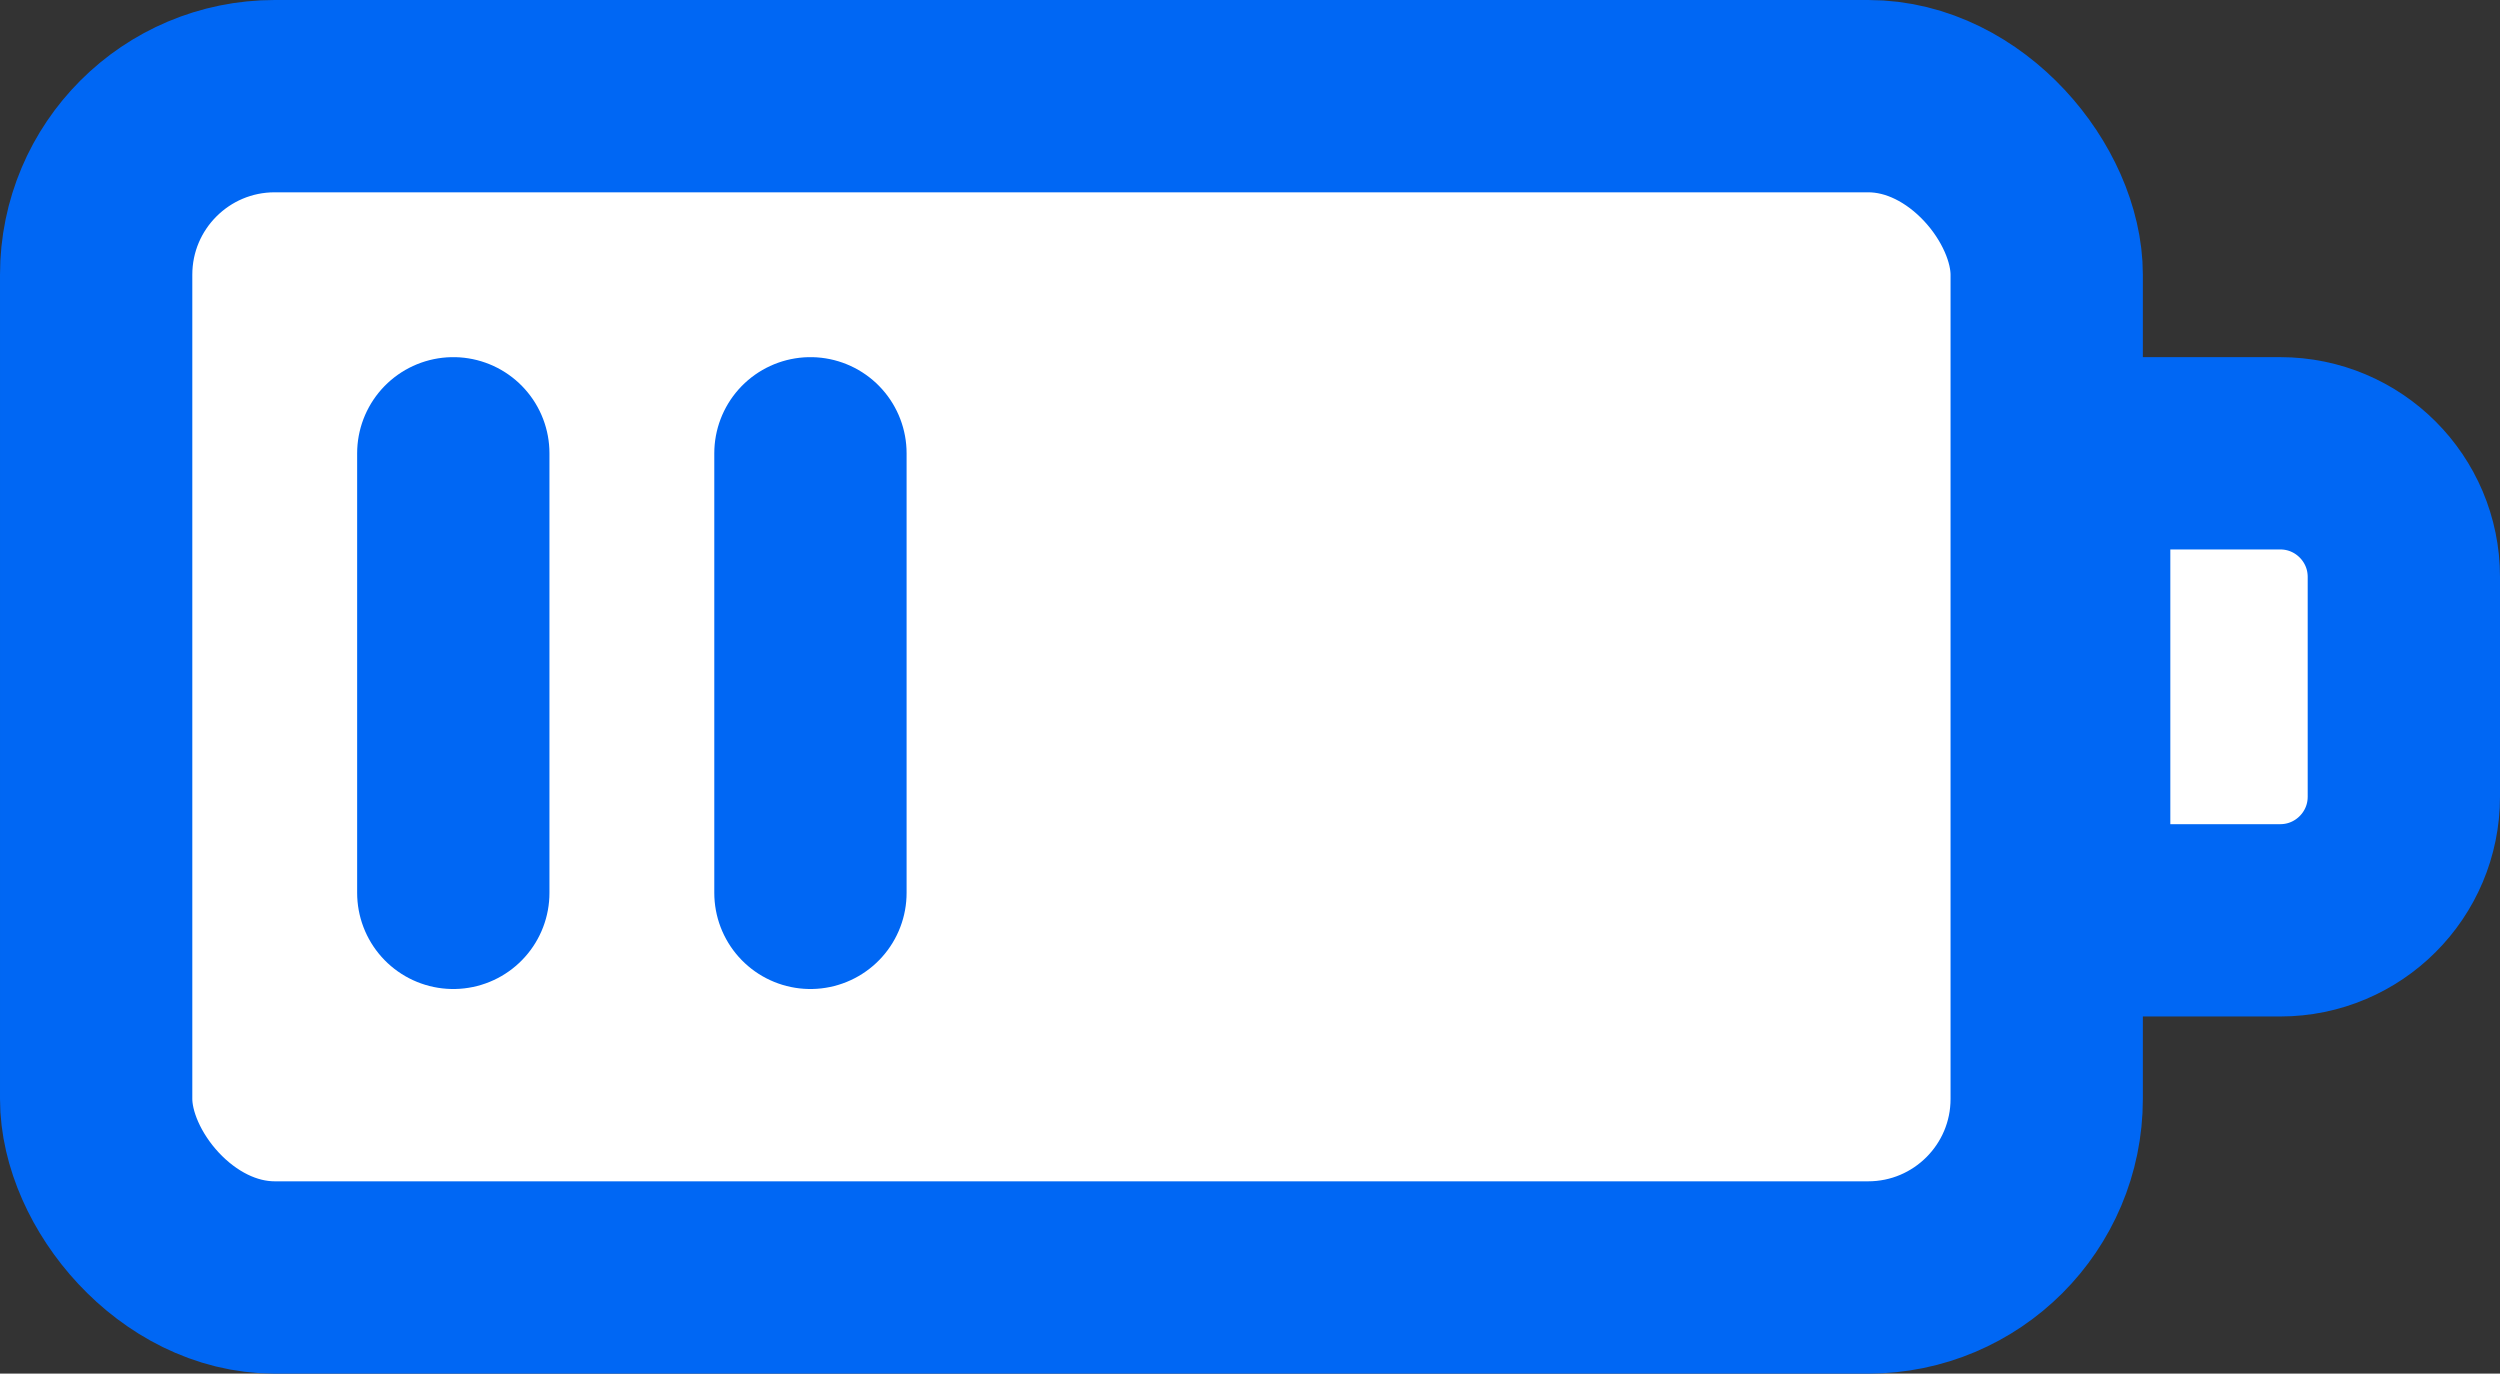
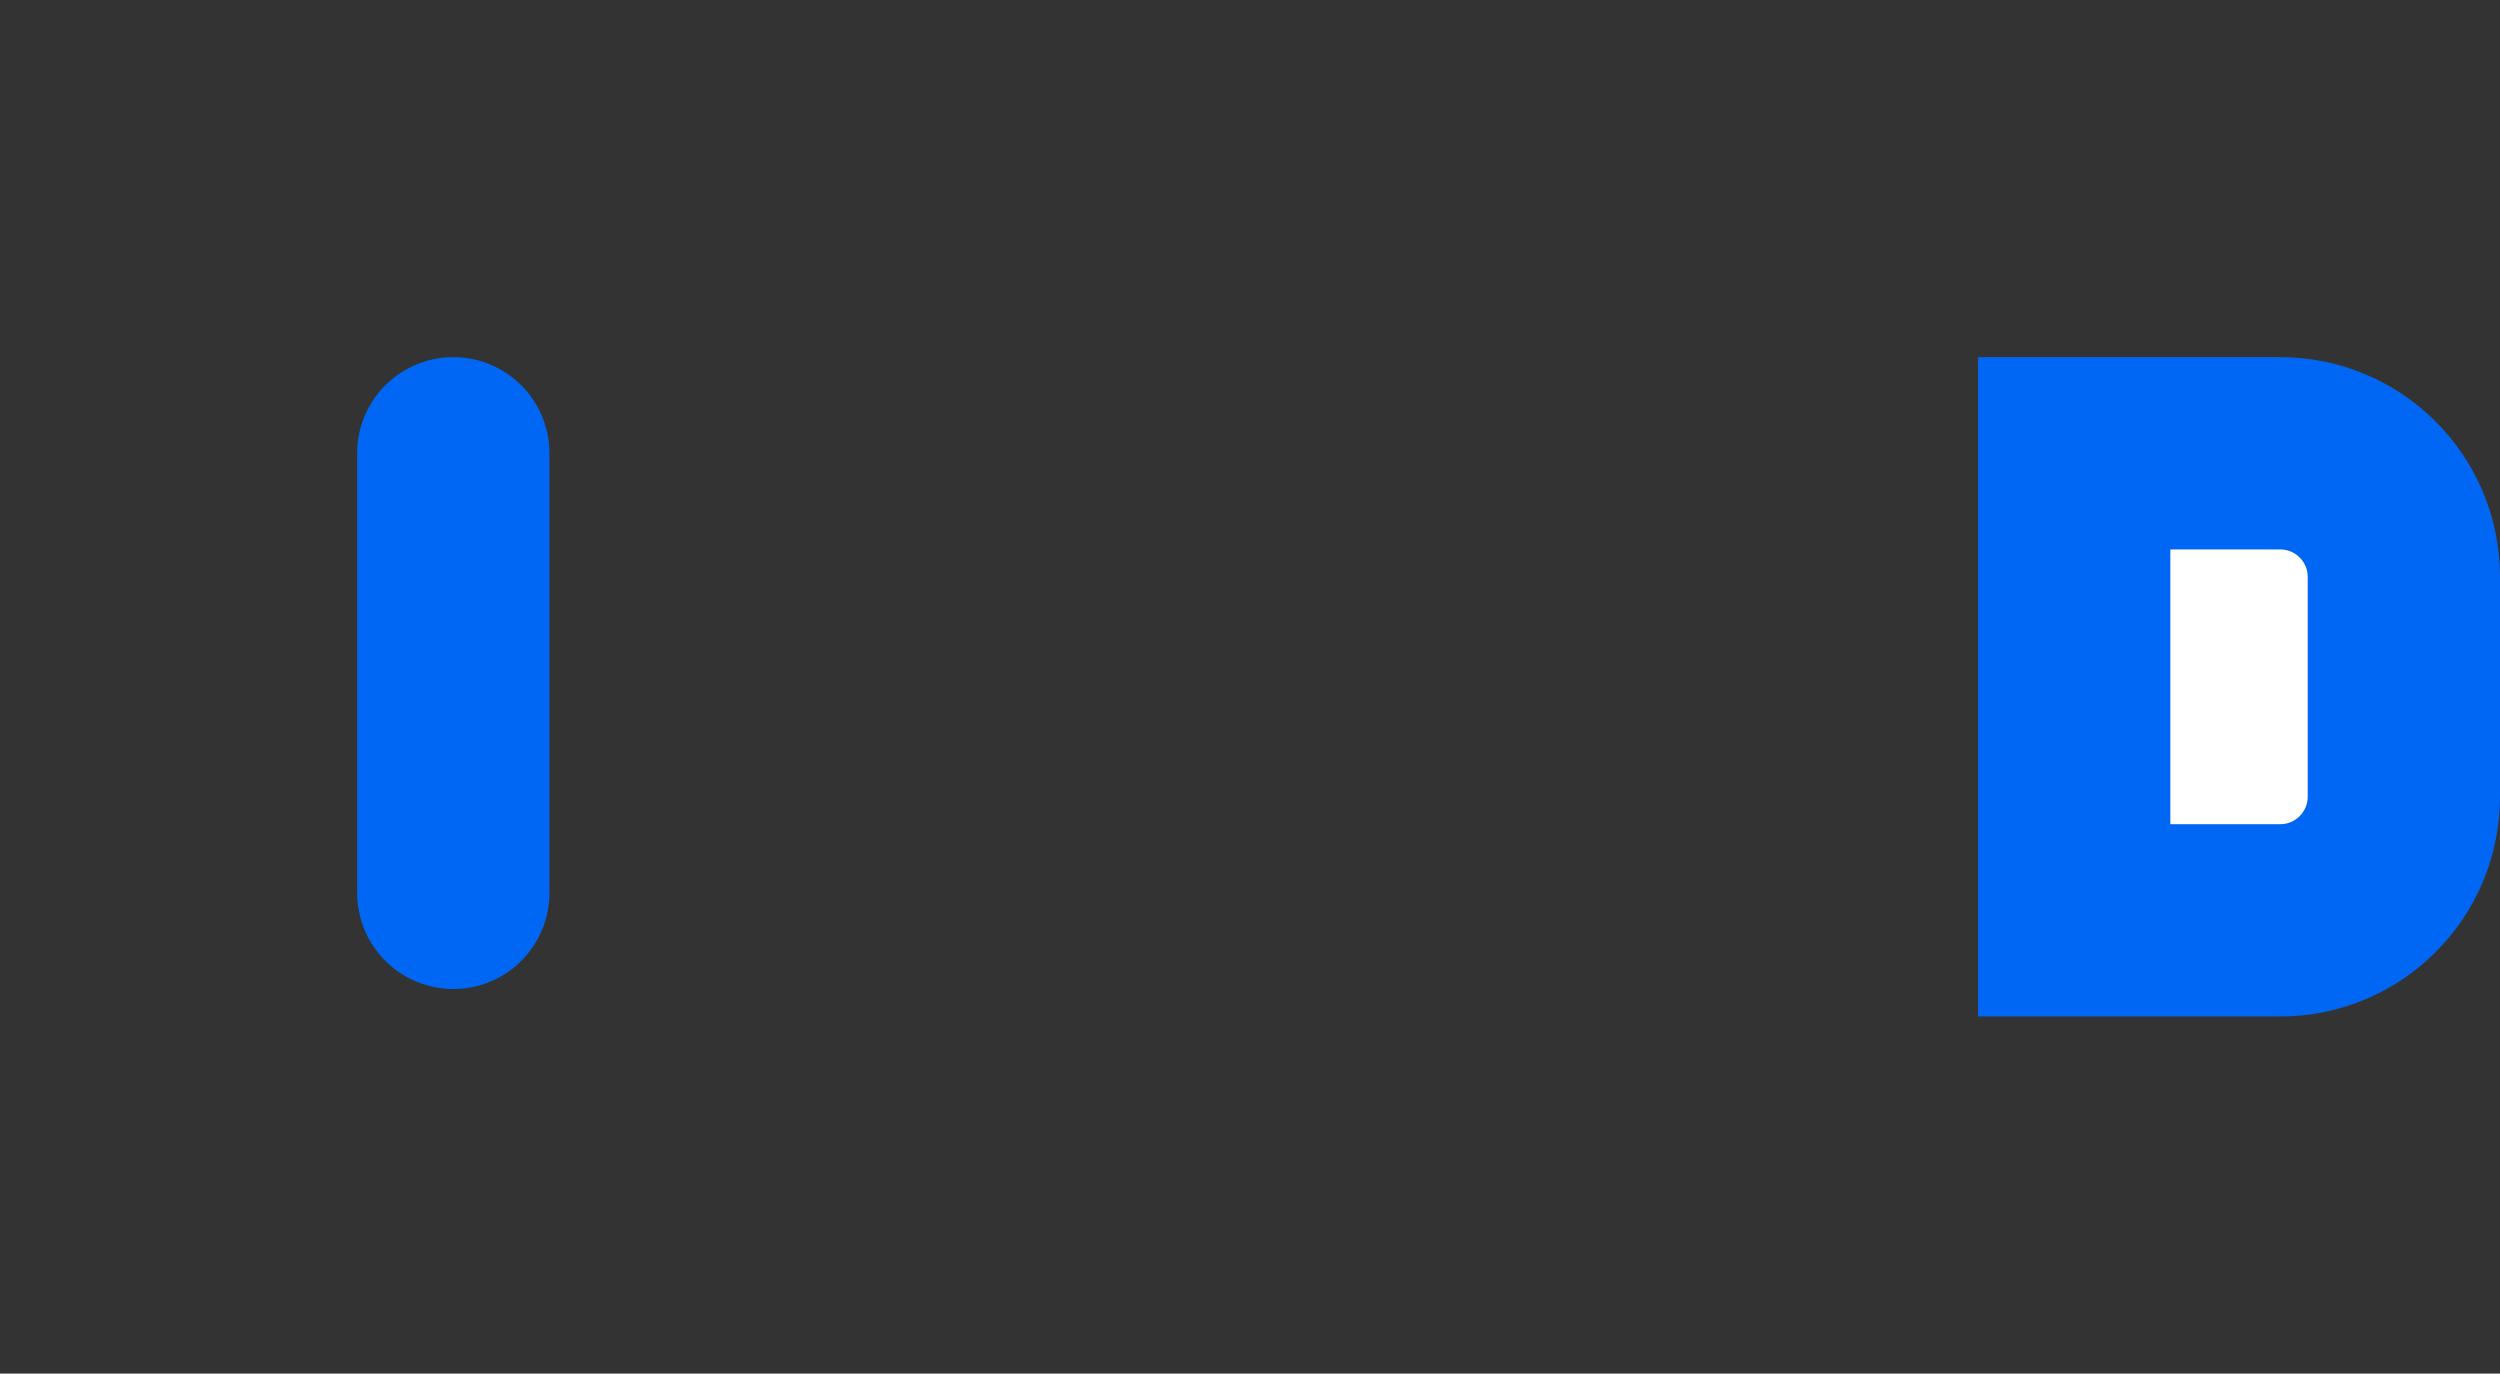
<svg xmlns="http://www.w3.org/2000/svg" width="91" height="50" viewBox="0 0 91 50" fill="none">
  <rect x="0" y="0" width="91" height="50" fill="#333333" stroke="none" />
-   <rect x="3.5" y="3.5" width="71" height="43" rx="6.5" fill="white" stroke="#0067F4" stroke-width="7" />
  <path d="M75.5 16.5H83C85.485 16.5 87.5 18.515 87.5 21V29C87.5 31.485 85.485 33.5 83 33.5H75.5V16.5Z" fill="white" stroke="#0067F4" stroke-width="7" />
  <line x1="16.5" y1="16.5" x2="16.5" y2="32.5" stroke="#0067F4" stroke-width="7" stroke-linecap="round" />
-   <line x1="29.5" y1="16.5" x2="29.5" y2="32.5" stroke="#0067F4" stroke-width="7" stroke-linecap="round" />
</svg>